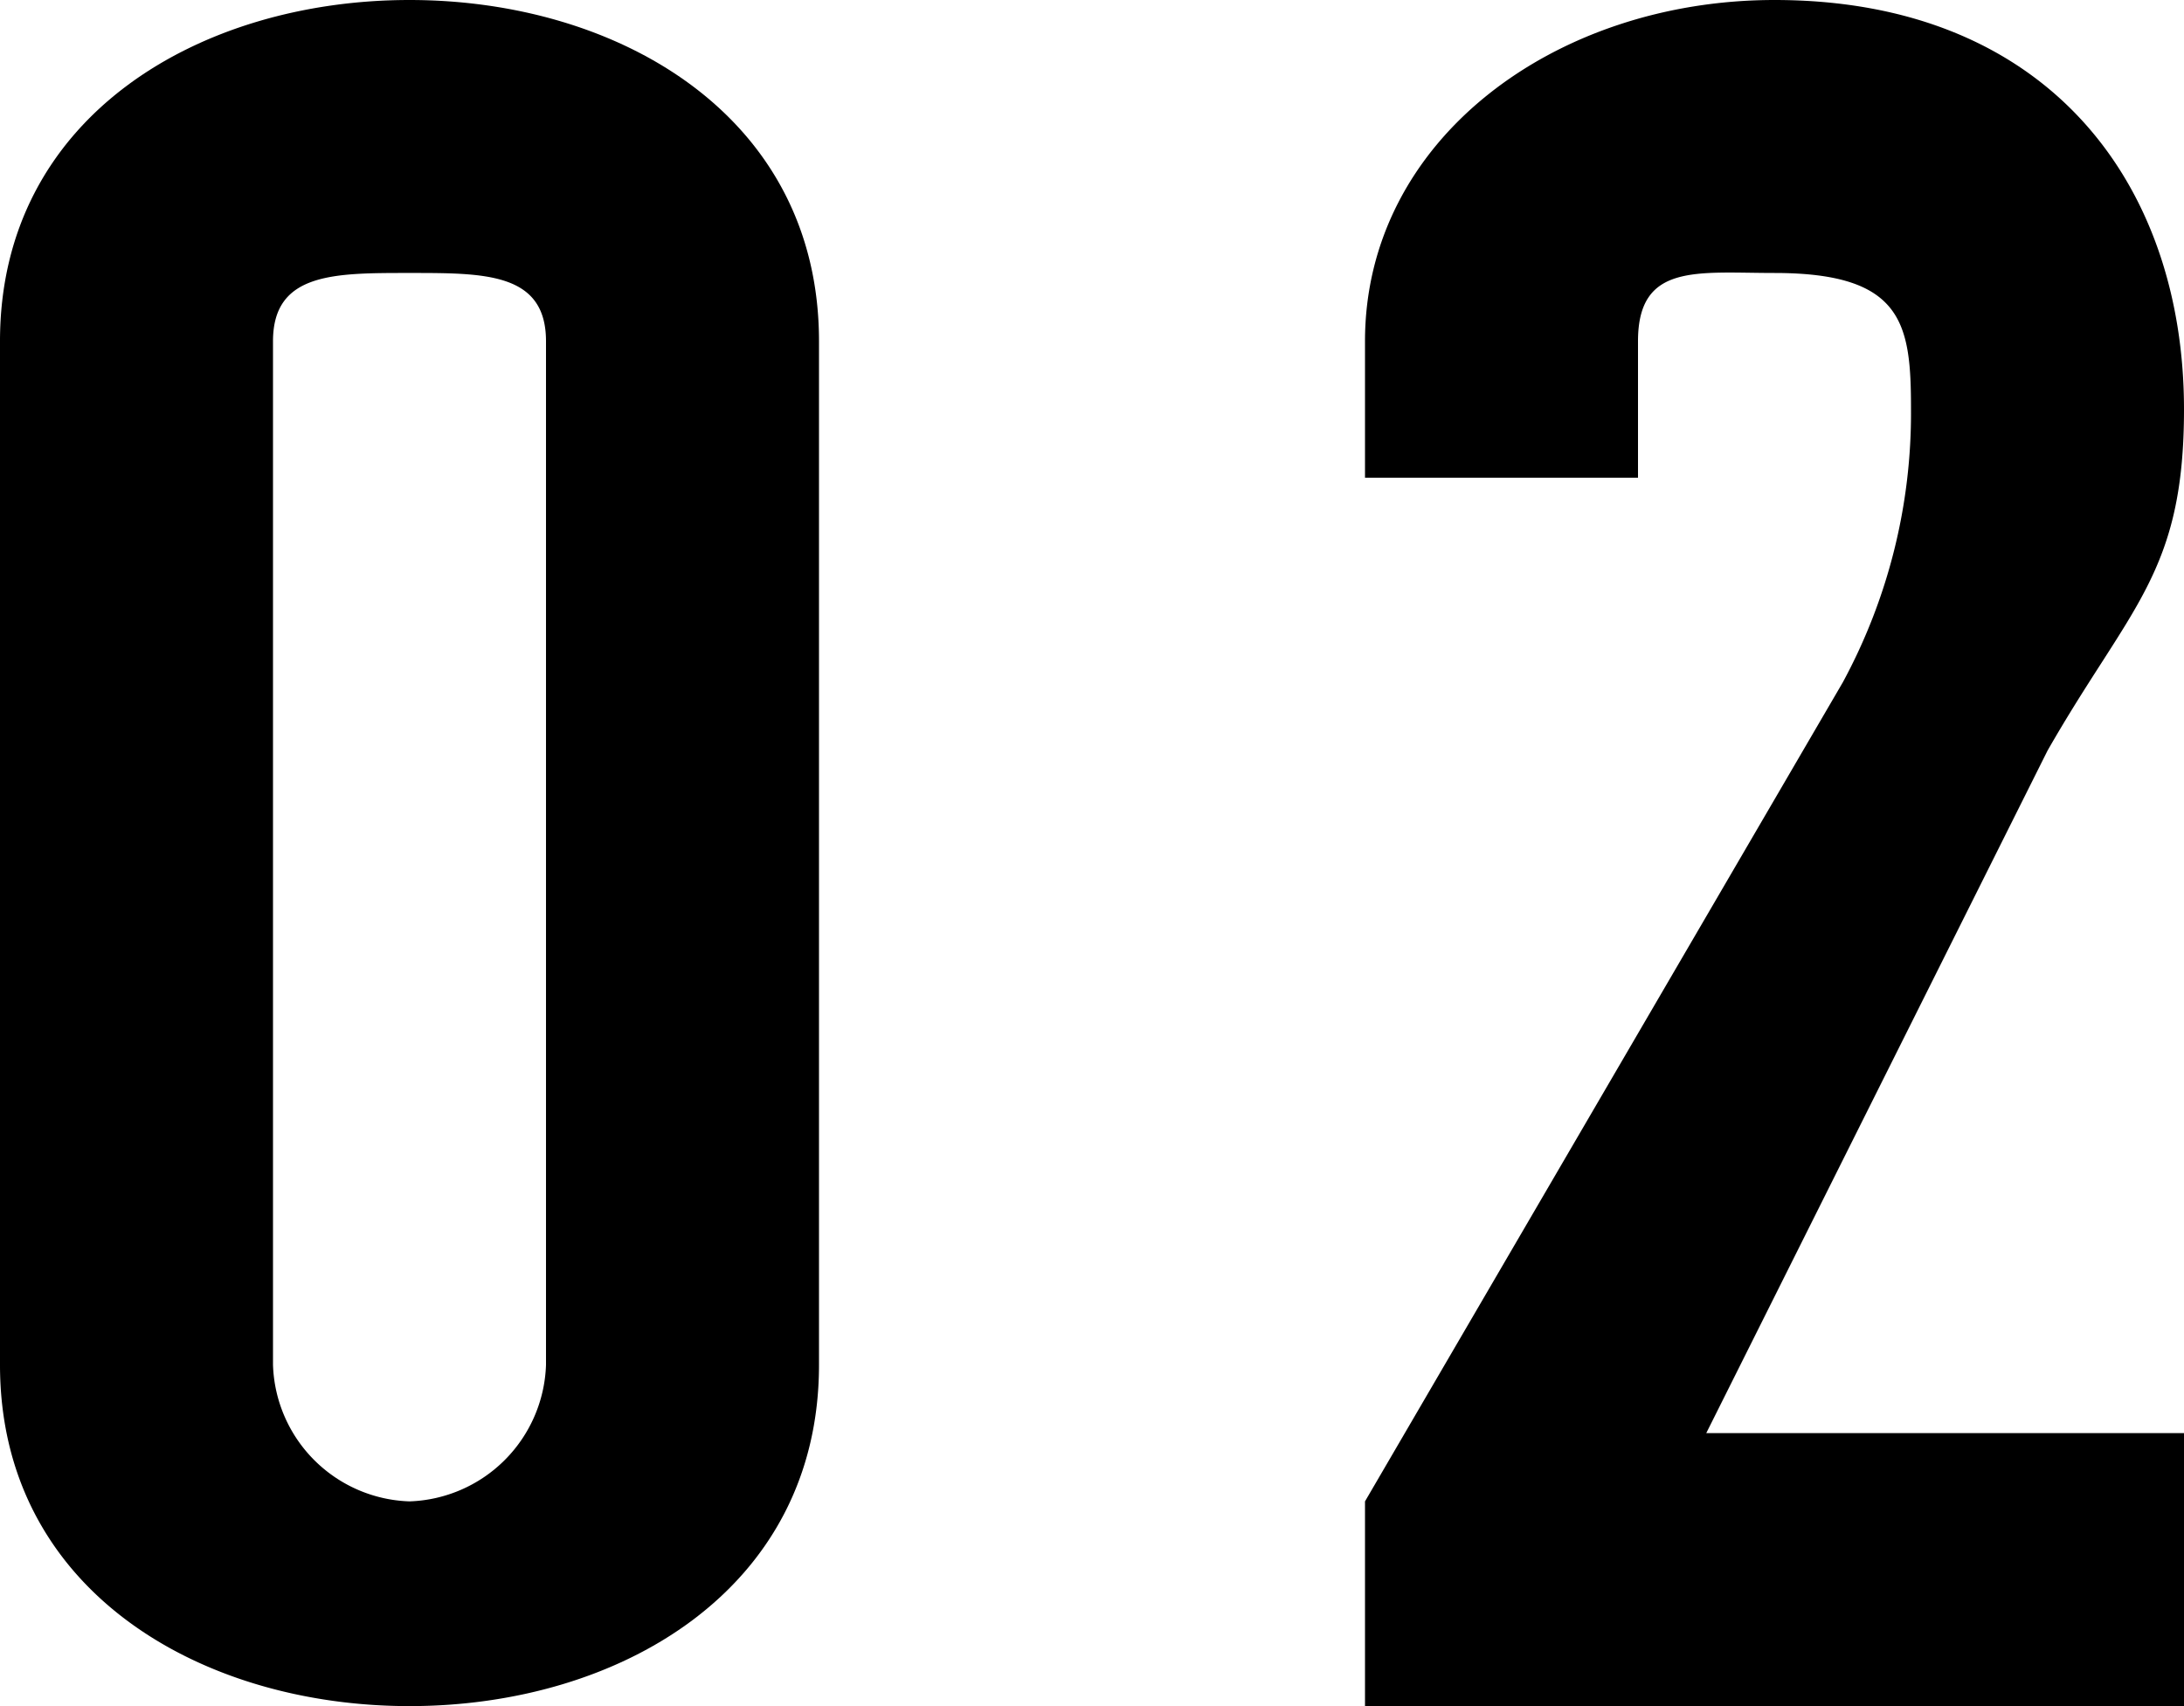
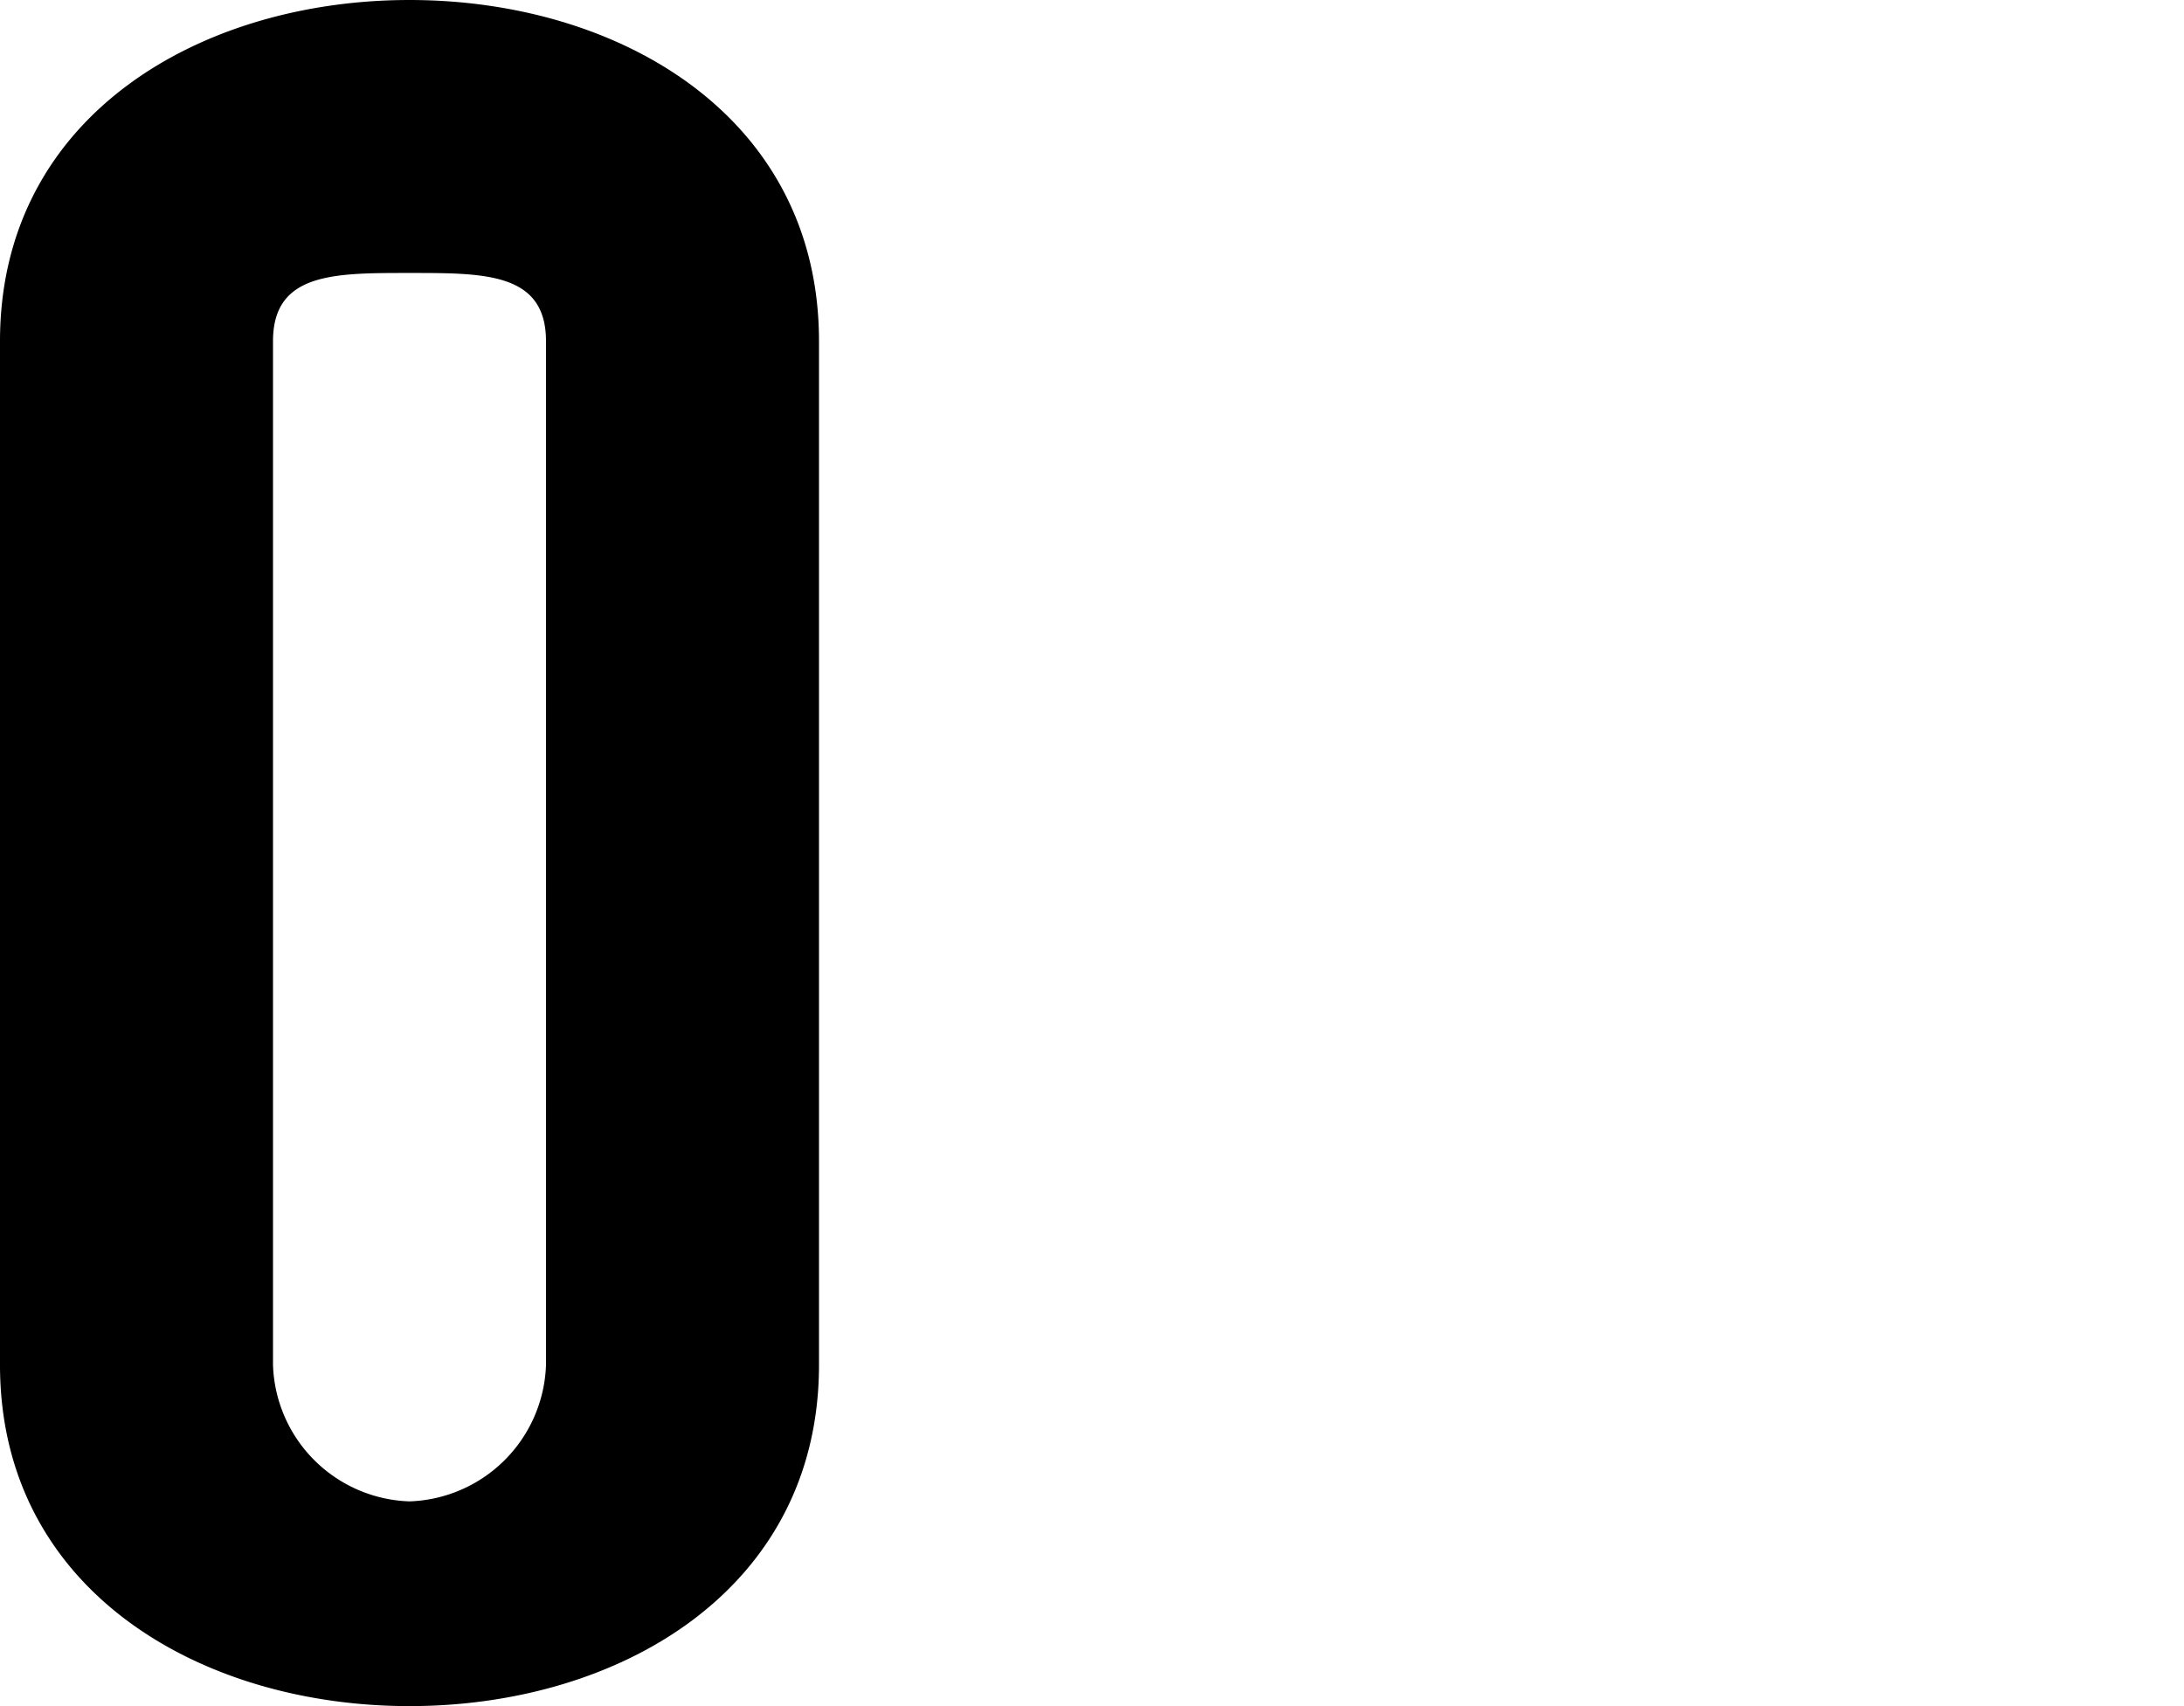
<svg xmlns="http://www.w3.org/2000/svg" id="グループ_317" data-name="グループ 317" width="32" height="25" viewBox="0 0 32 25">
  <path id="パス_812" data-name="パス 812" d="M0,25c0-3.3,2.934-5,6-5s6,1.7,6,5V40c0,3.3-2.932,5-6,5s-6-1.7-6-5ZM4,40a2.068,2.068,0,0,0,2,2,2.07,2.07,0,0,0,2-2V25c0-1.008-.9-1-2-1s-2-.008-2,1Z" transform="translate(0 -20)" />
-   <path id="パス_813" data-name="パス 813" d="M8.137,42l7-12a8.283,8.283,0,0,0,1-4c0-1.249-.107-2-2-2-1.139,0-2-.147-2,1v2h-4V25c0-2.949,2.779-5,6-5,4.01,0,6,2.7,6,6,0,2.4-.788,2.881-2,5l-5,10h7v4h-12Z" transform="translate(11.863 -20)" />
</svg>